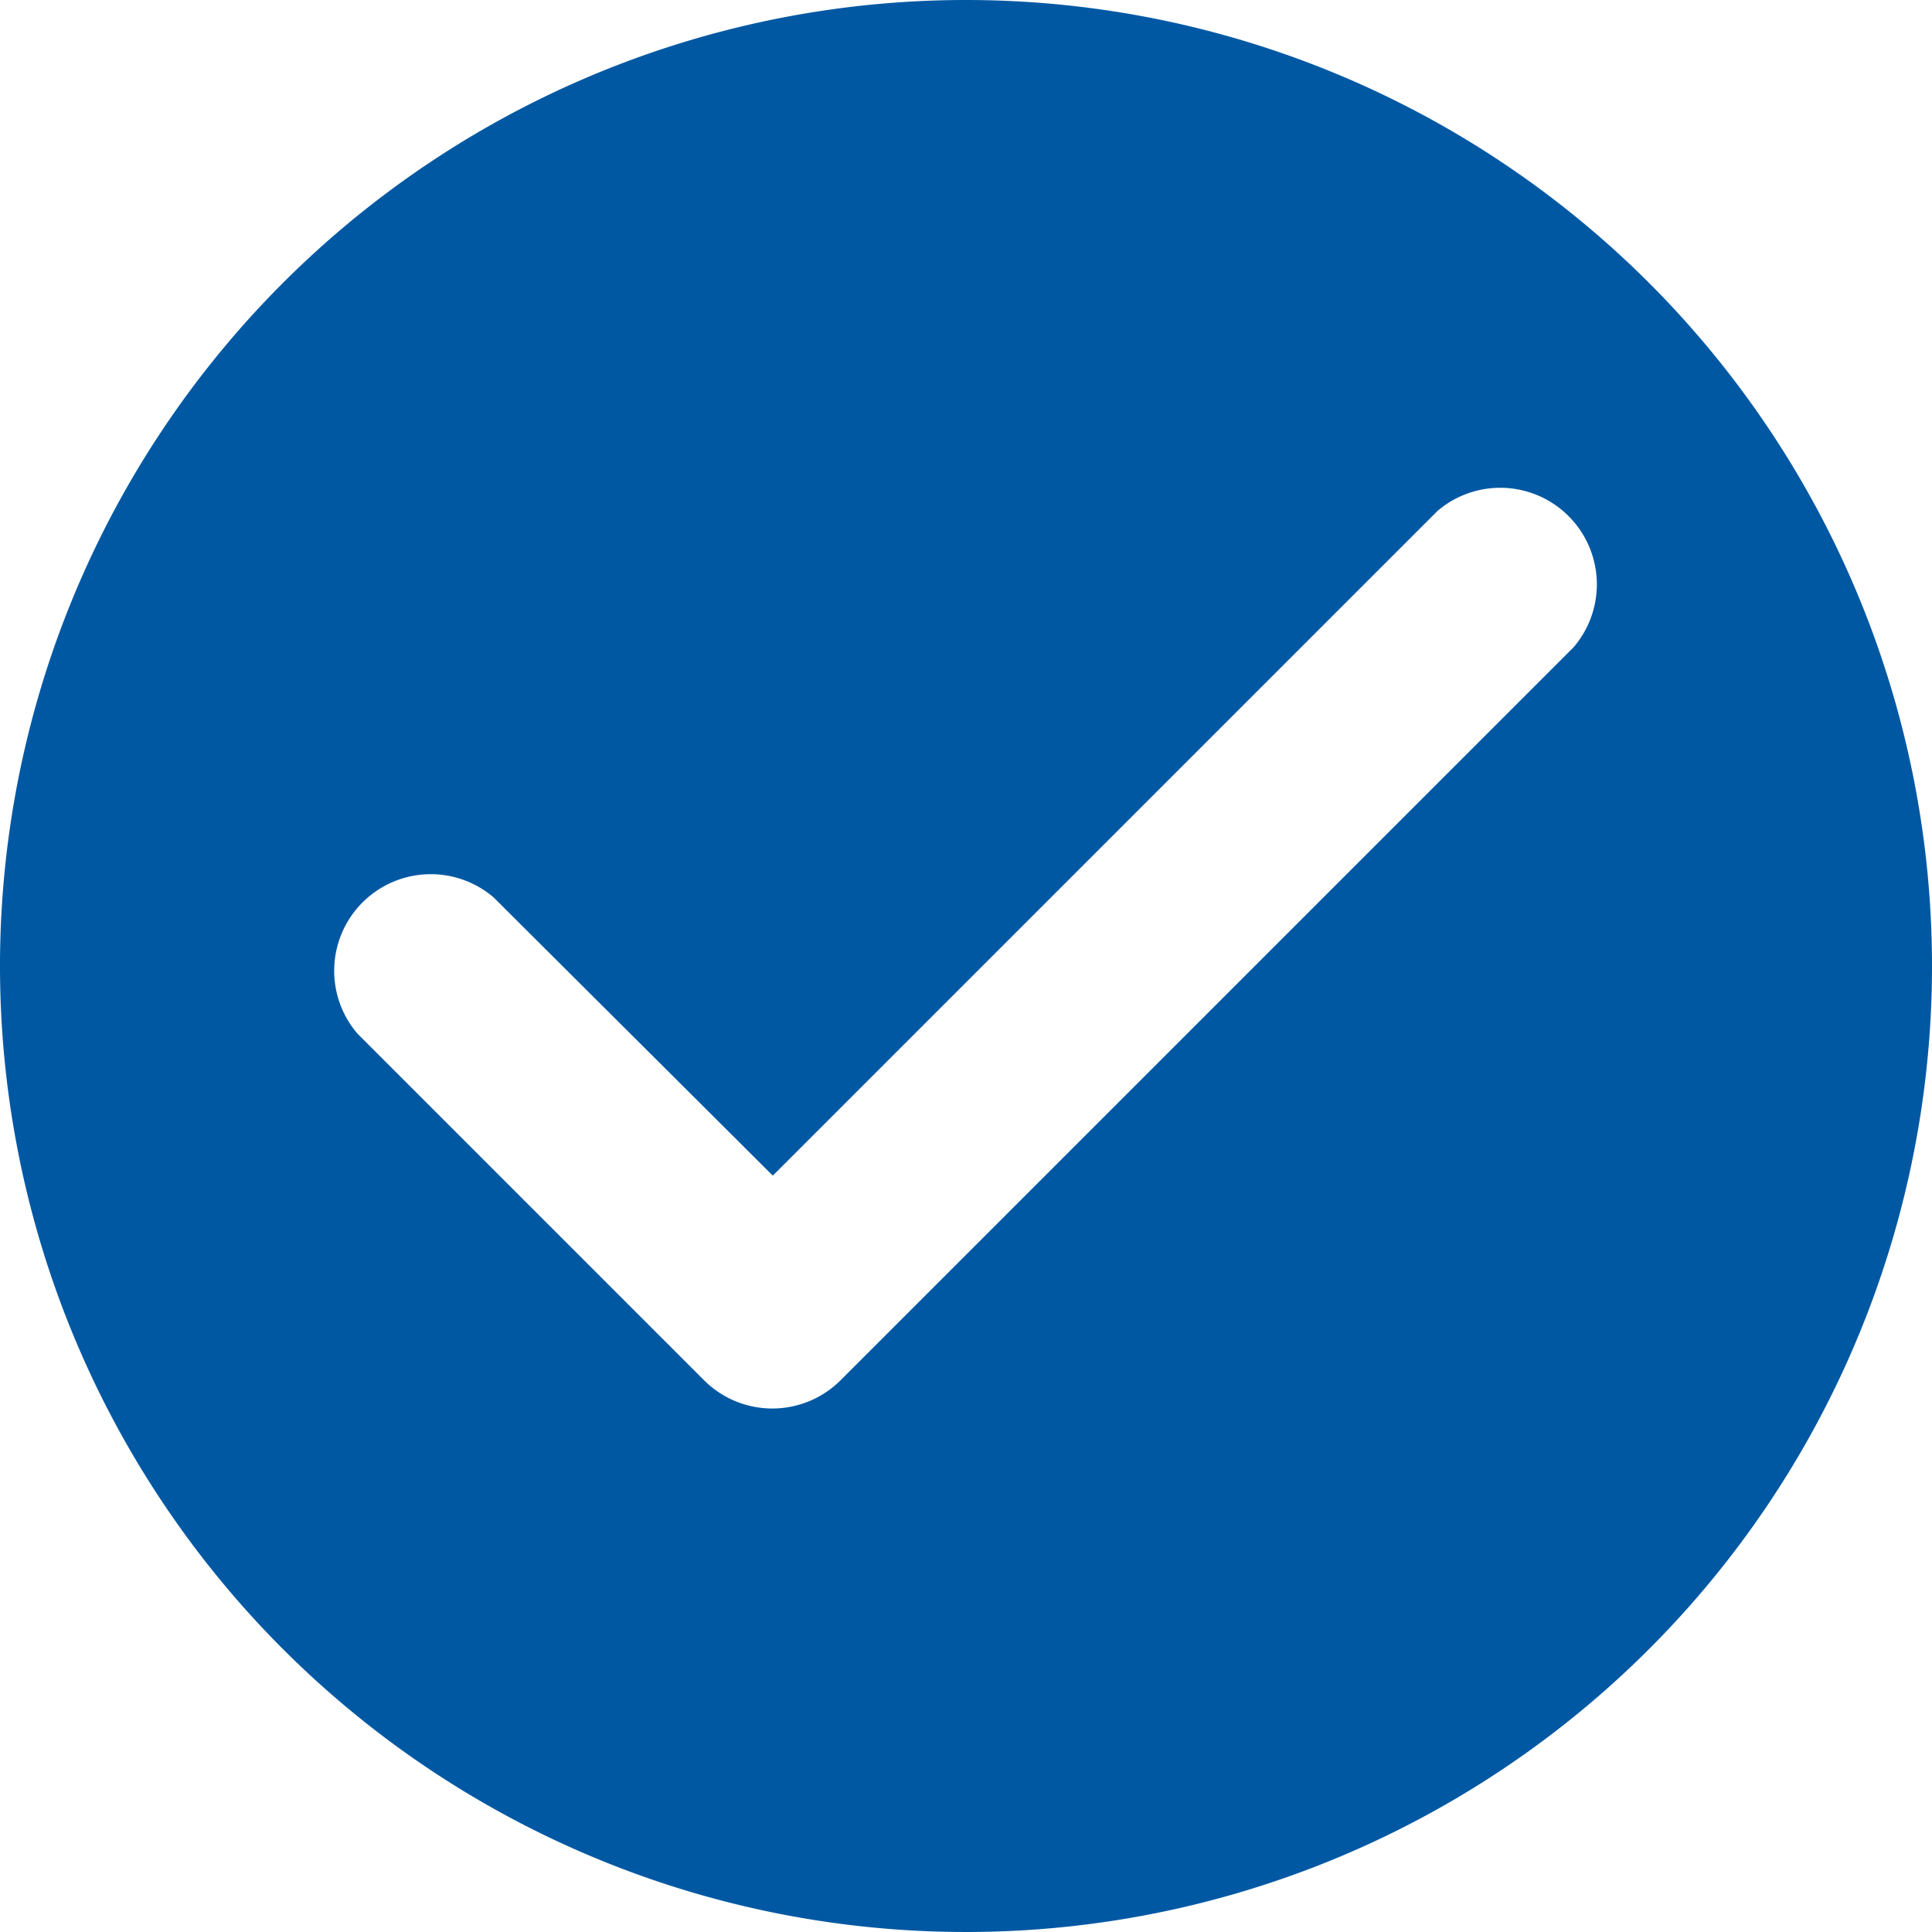
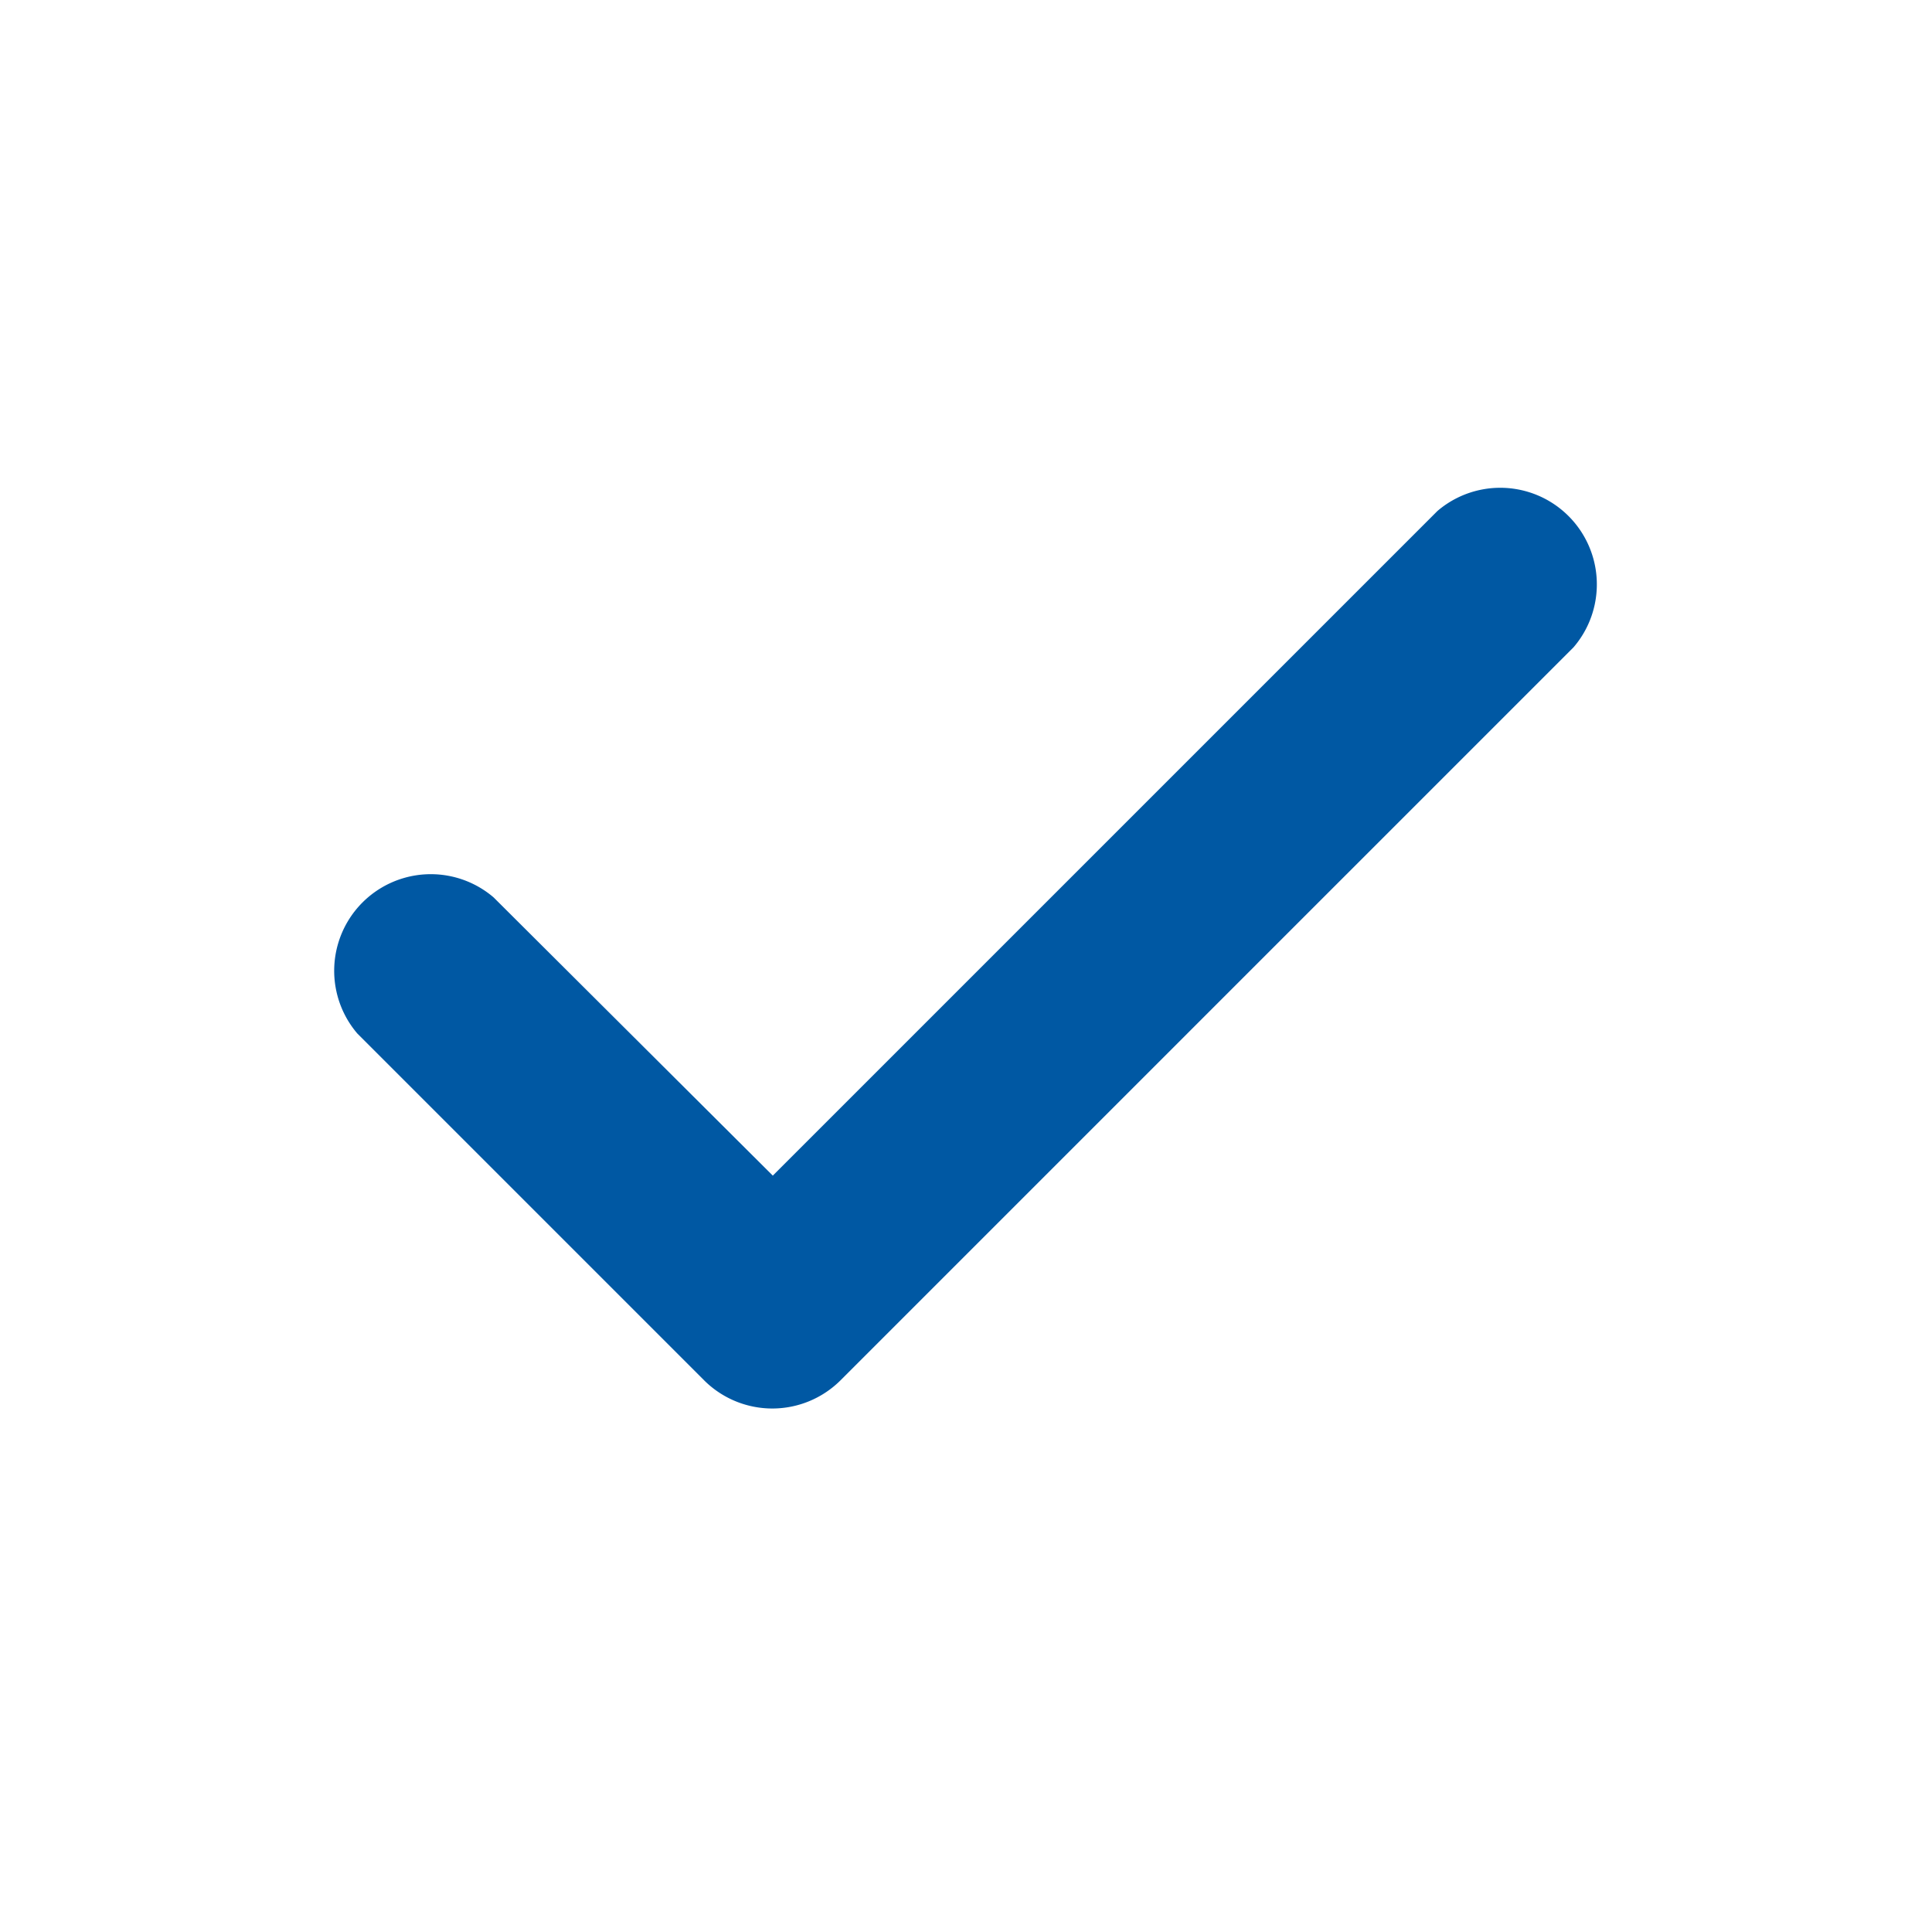
<svg xmlns="http://www.w3.org/2000/svg" width="20" height="20" viewBox="0 0 20 20">
-   <path d="M12,2A10,10,0,1,0,22,12,10,10,0,0,0,12,2ZM9.29,16.29,5.7,12.7a1,1,0,0,1,1.41-1.41L10,14.17l6.88-6.88A1,1,0,0,1,18.29,8.7L10.7,16.29a1,1,0,0,1-1.41,0Z" transform="translate(-2 -2)" fill="#0058a3" />
+   <path d="M12,2ZM9.29,16.29,5.7,12.7a1,1,0,0,1,1.41-1.41L10,14.17l6.88-6.88A1,1,0,0,1,18.29,8.7L10.7,16.29a1,1,0,0,1-1.41,0Z" transform="translate(-2 -2)" fill="#0058a3" />
</svg>